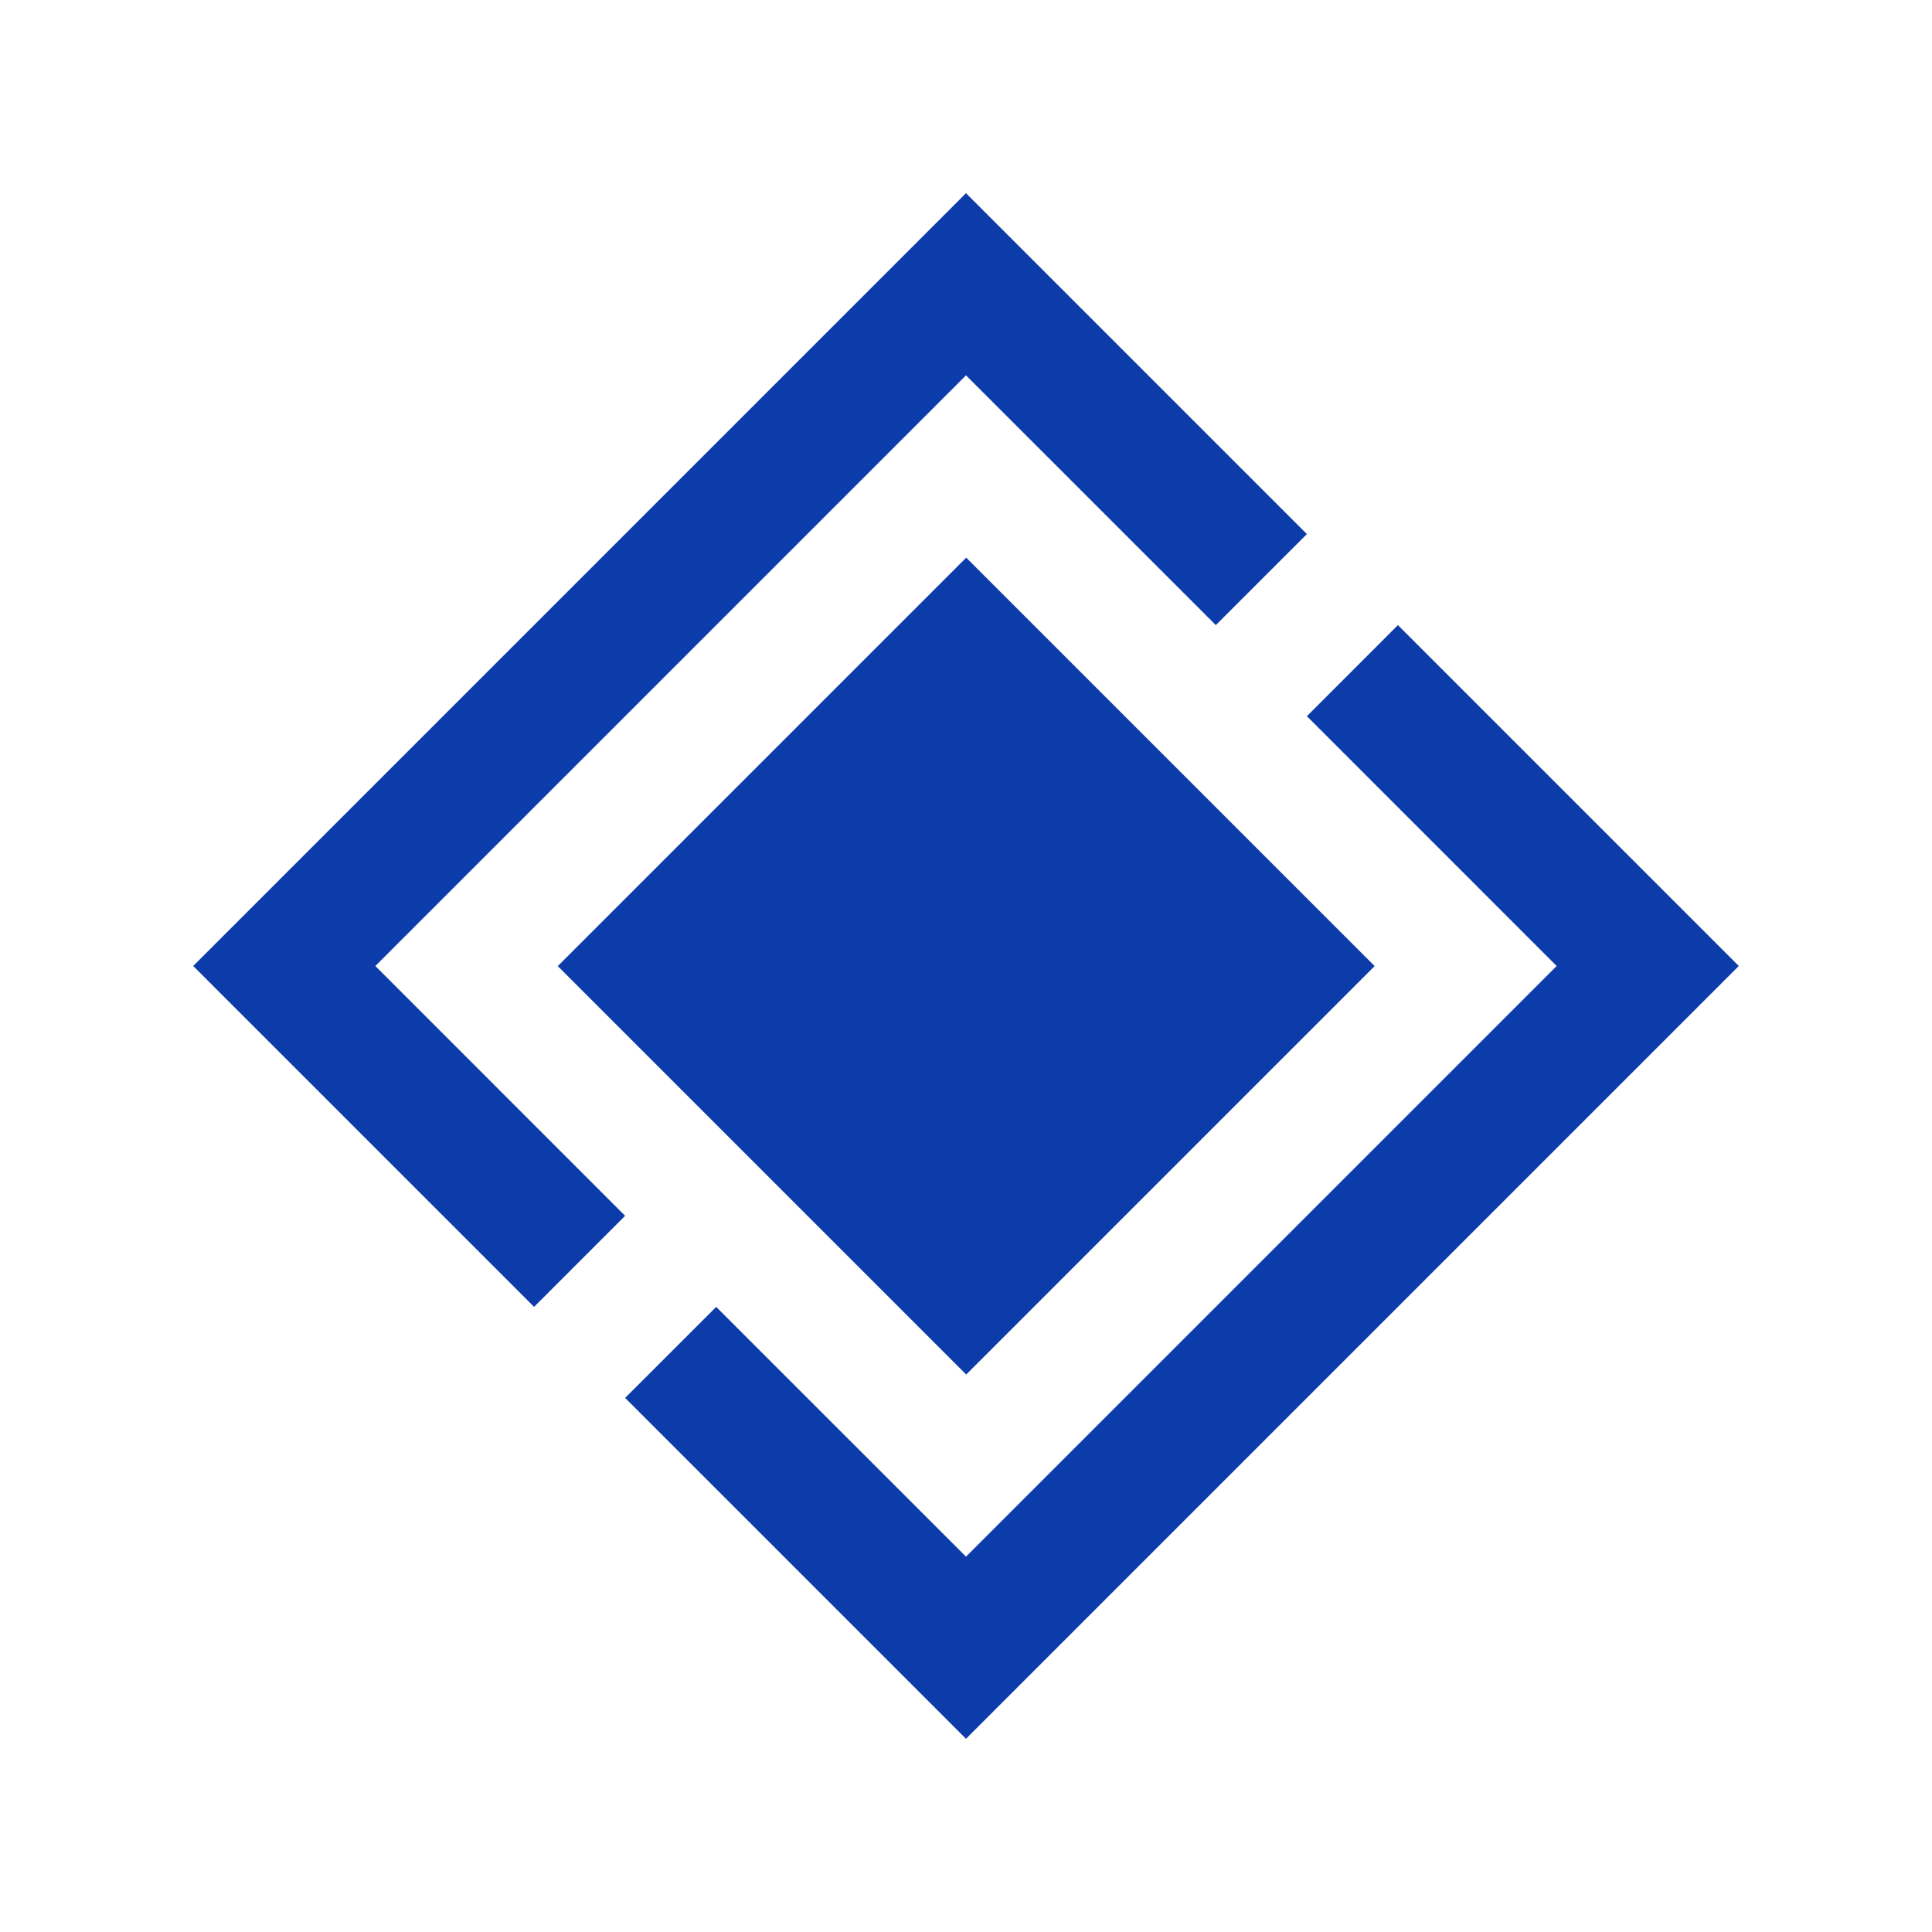
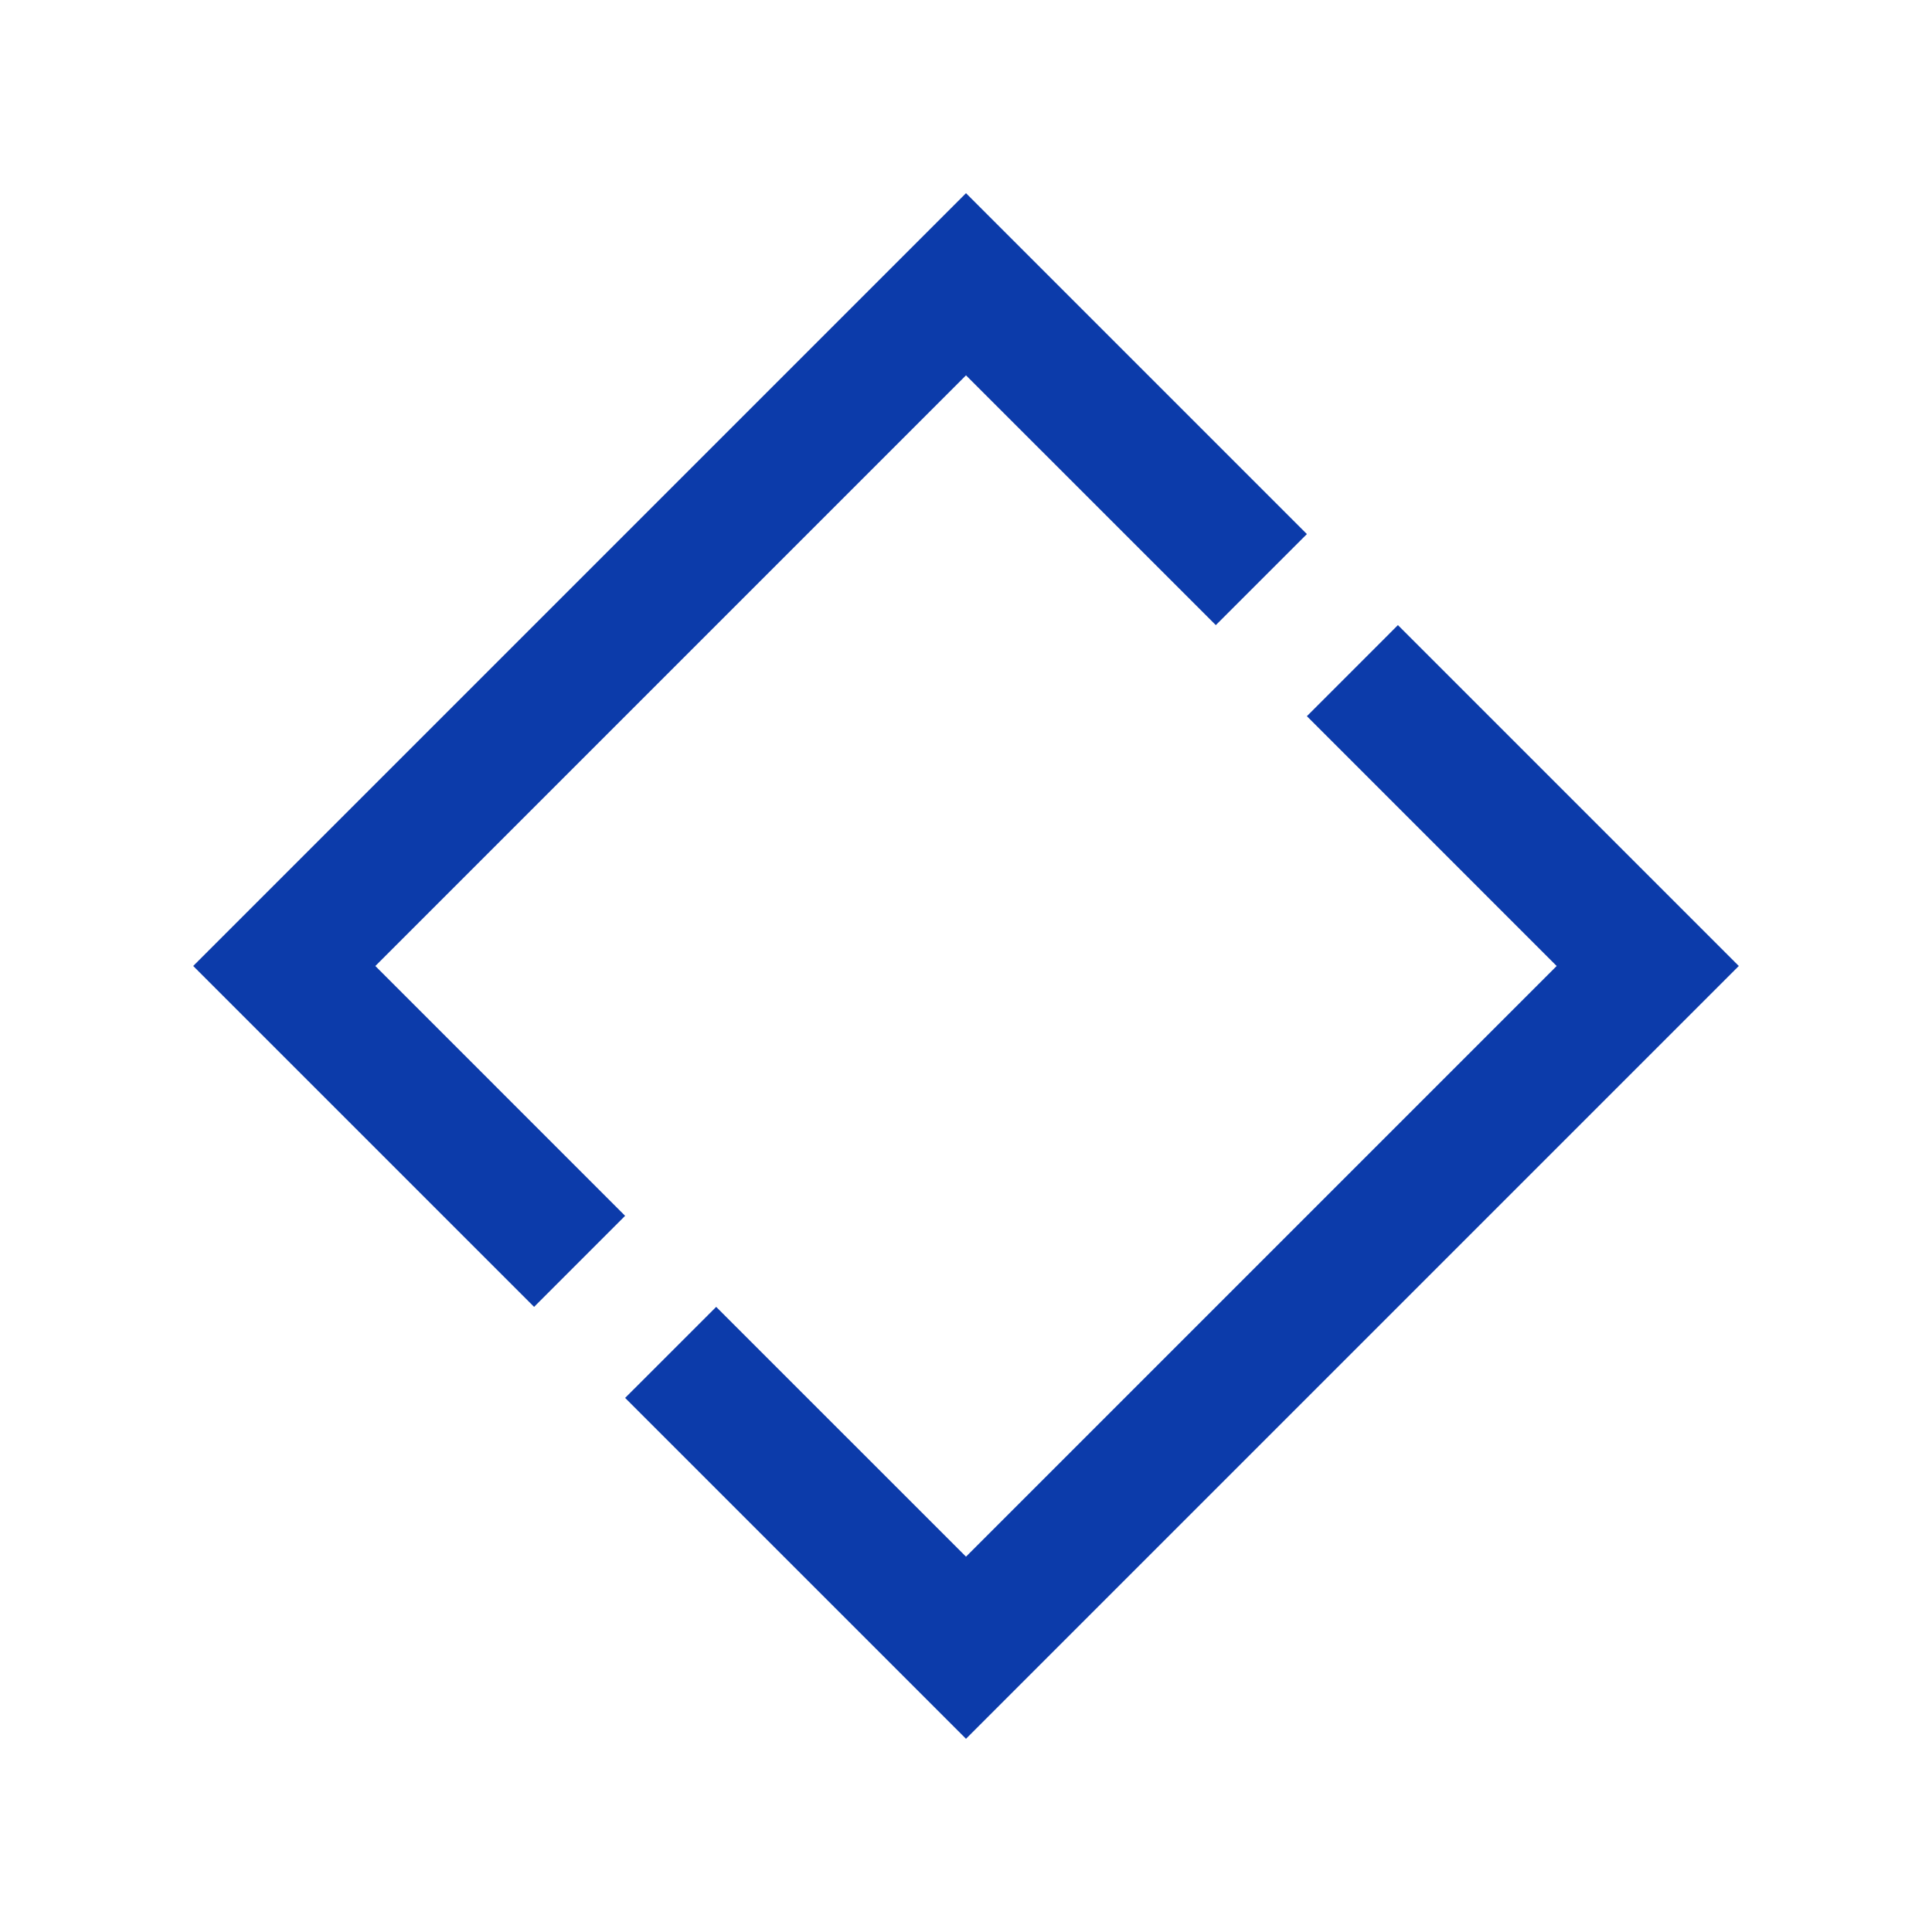
<svg xmlns="http://www.w3.org/2000/svg" id="Layer_1" height="512" fill="#0C3BAA" viewBox="0 0 100 100" width="512">
  <path d="m27.644 67.644-17.644-17.644 40-40 17.644 17.644-4.714 4.712-12.93-12.929-30.573 30.573 12.929 12.93z" />
  <path d="m32.356 72.356 17.644 17.644 40-40-17.644-17.644-4.712 4.714 12.929 12.93-30.573 30.573-12.93-12.929z" />
-   <path d="m35.049 35.049h29.902v29.902h-29.902z" transform="matrix(-.707 .707 -.707 -.707 120.711 50.005)" />
</svg>